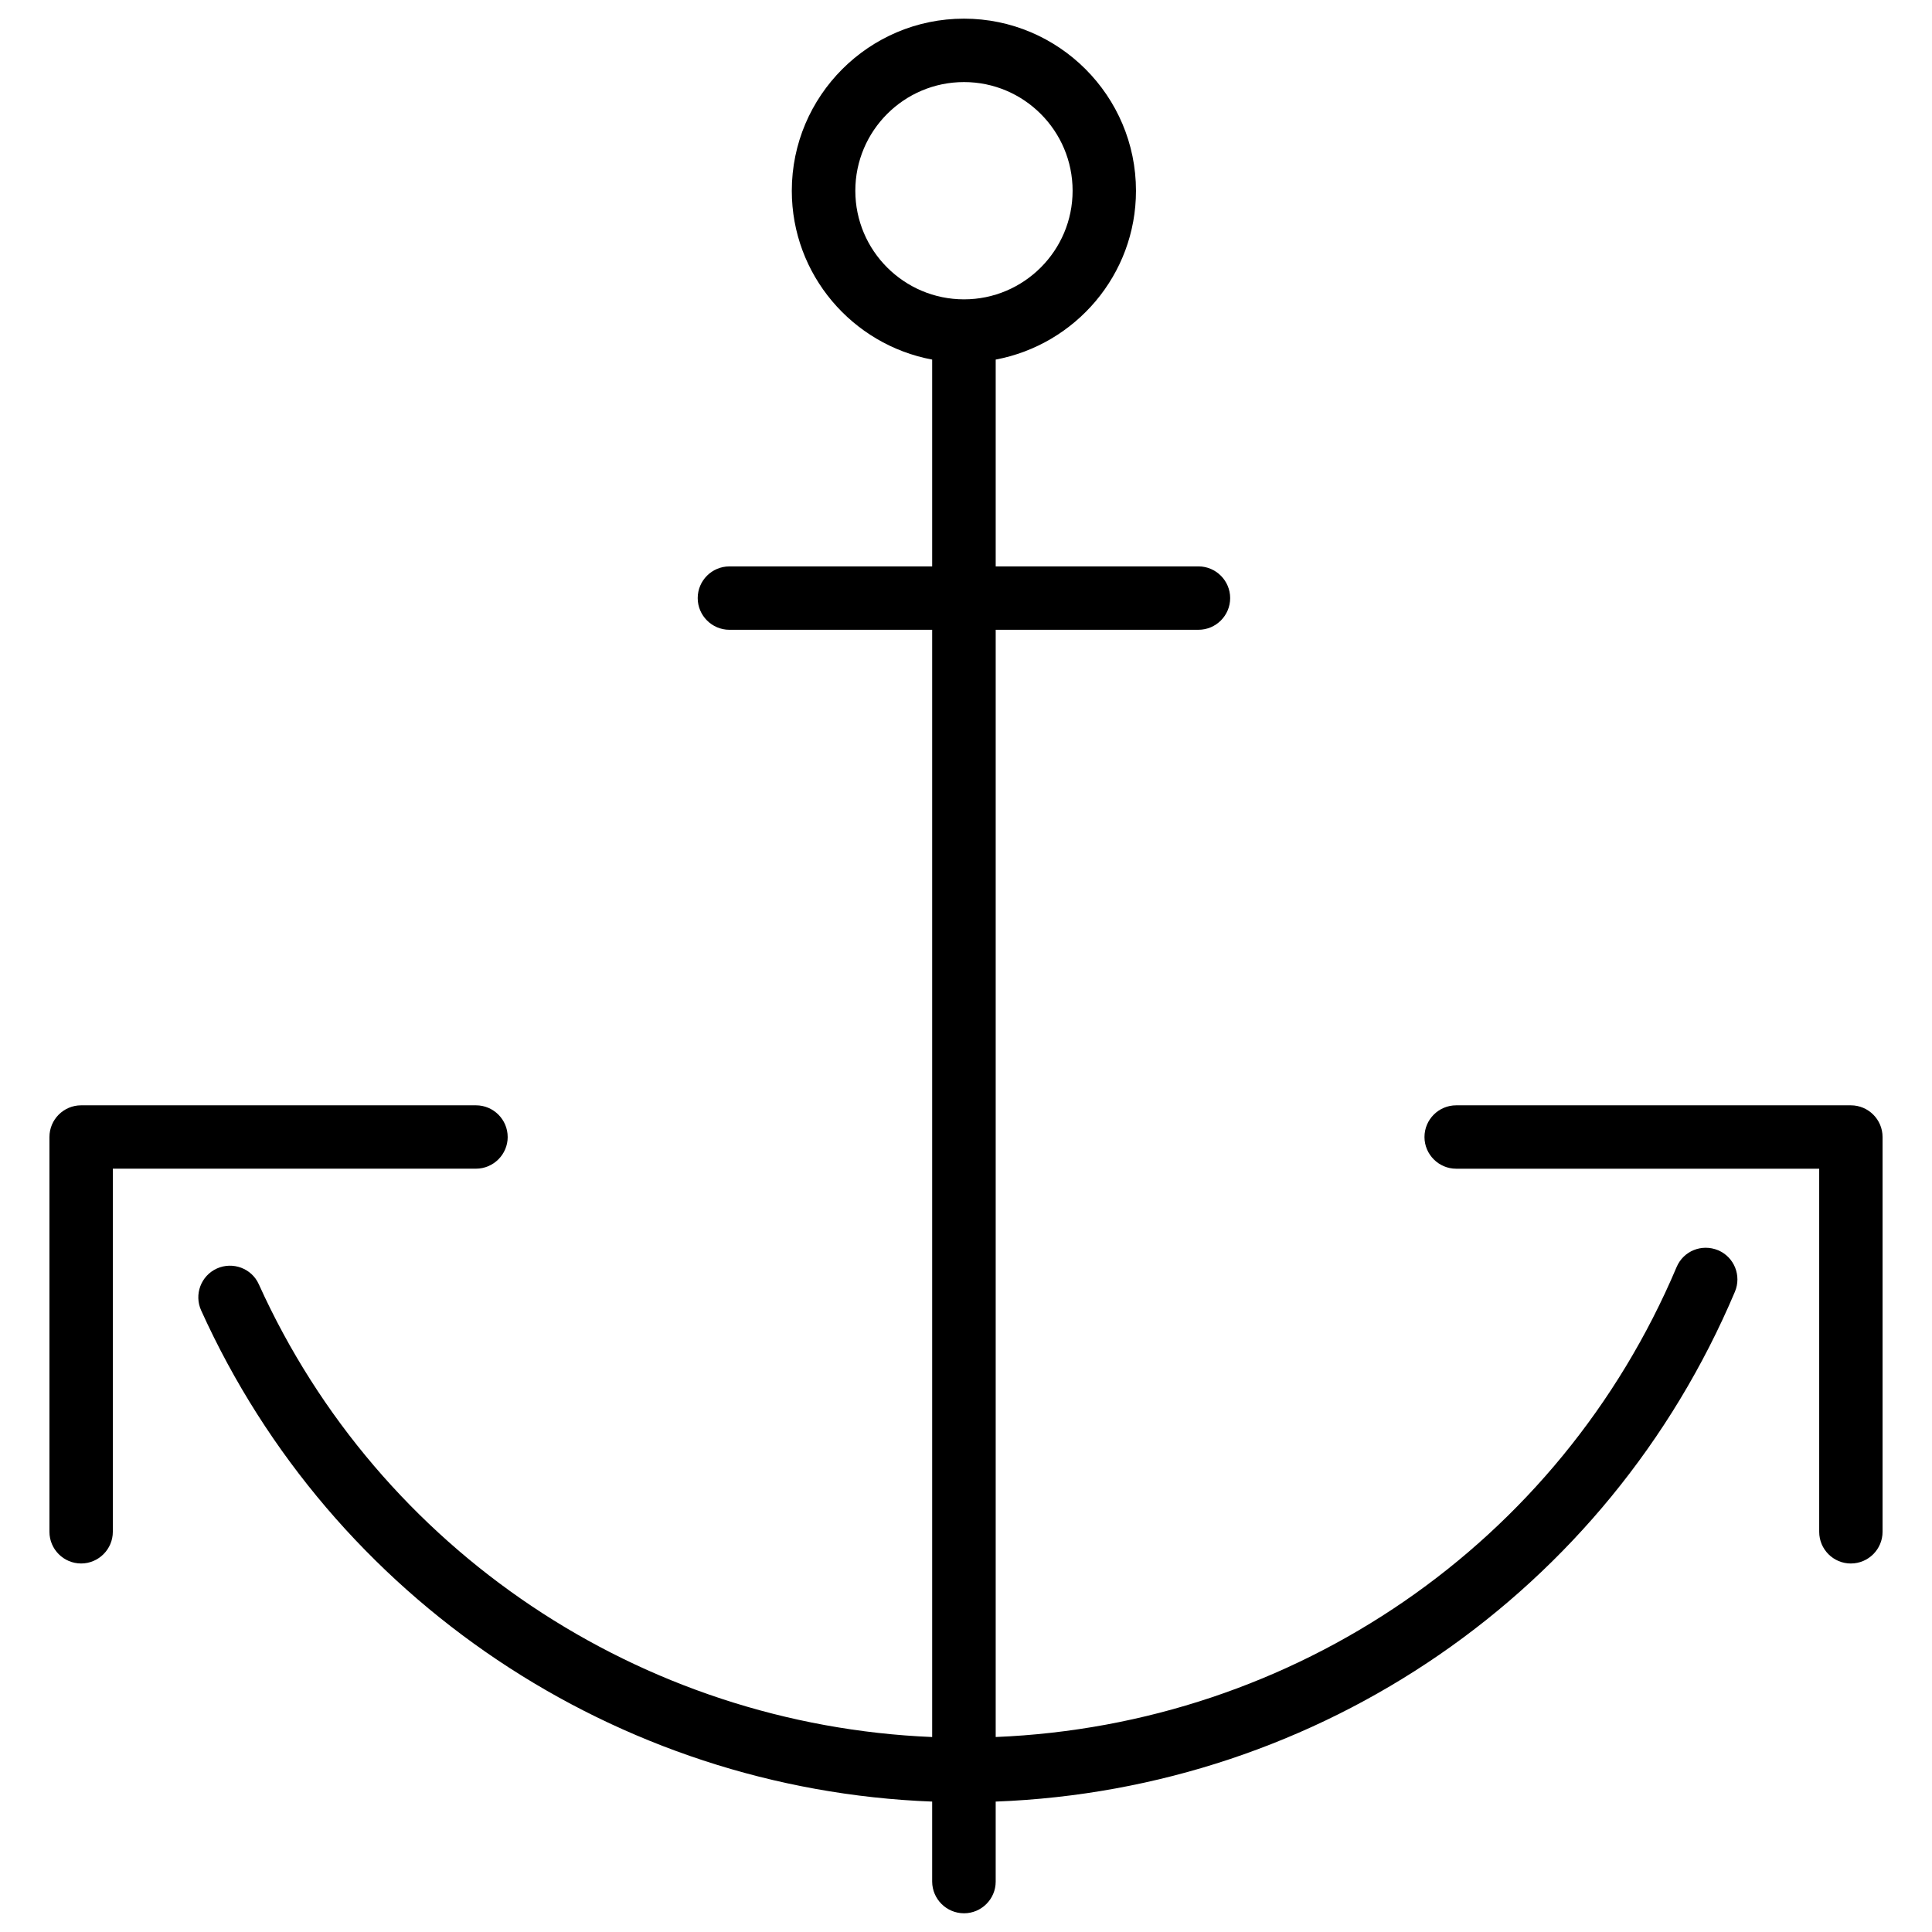
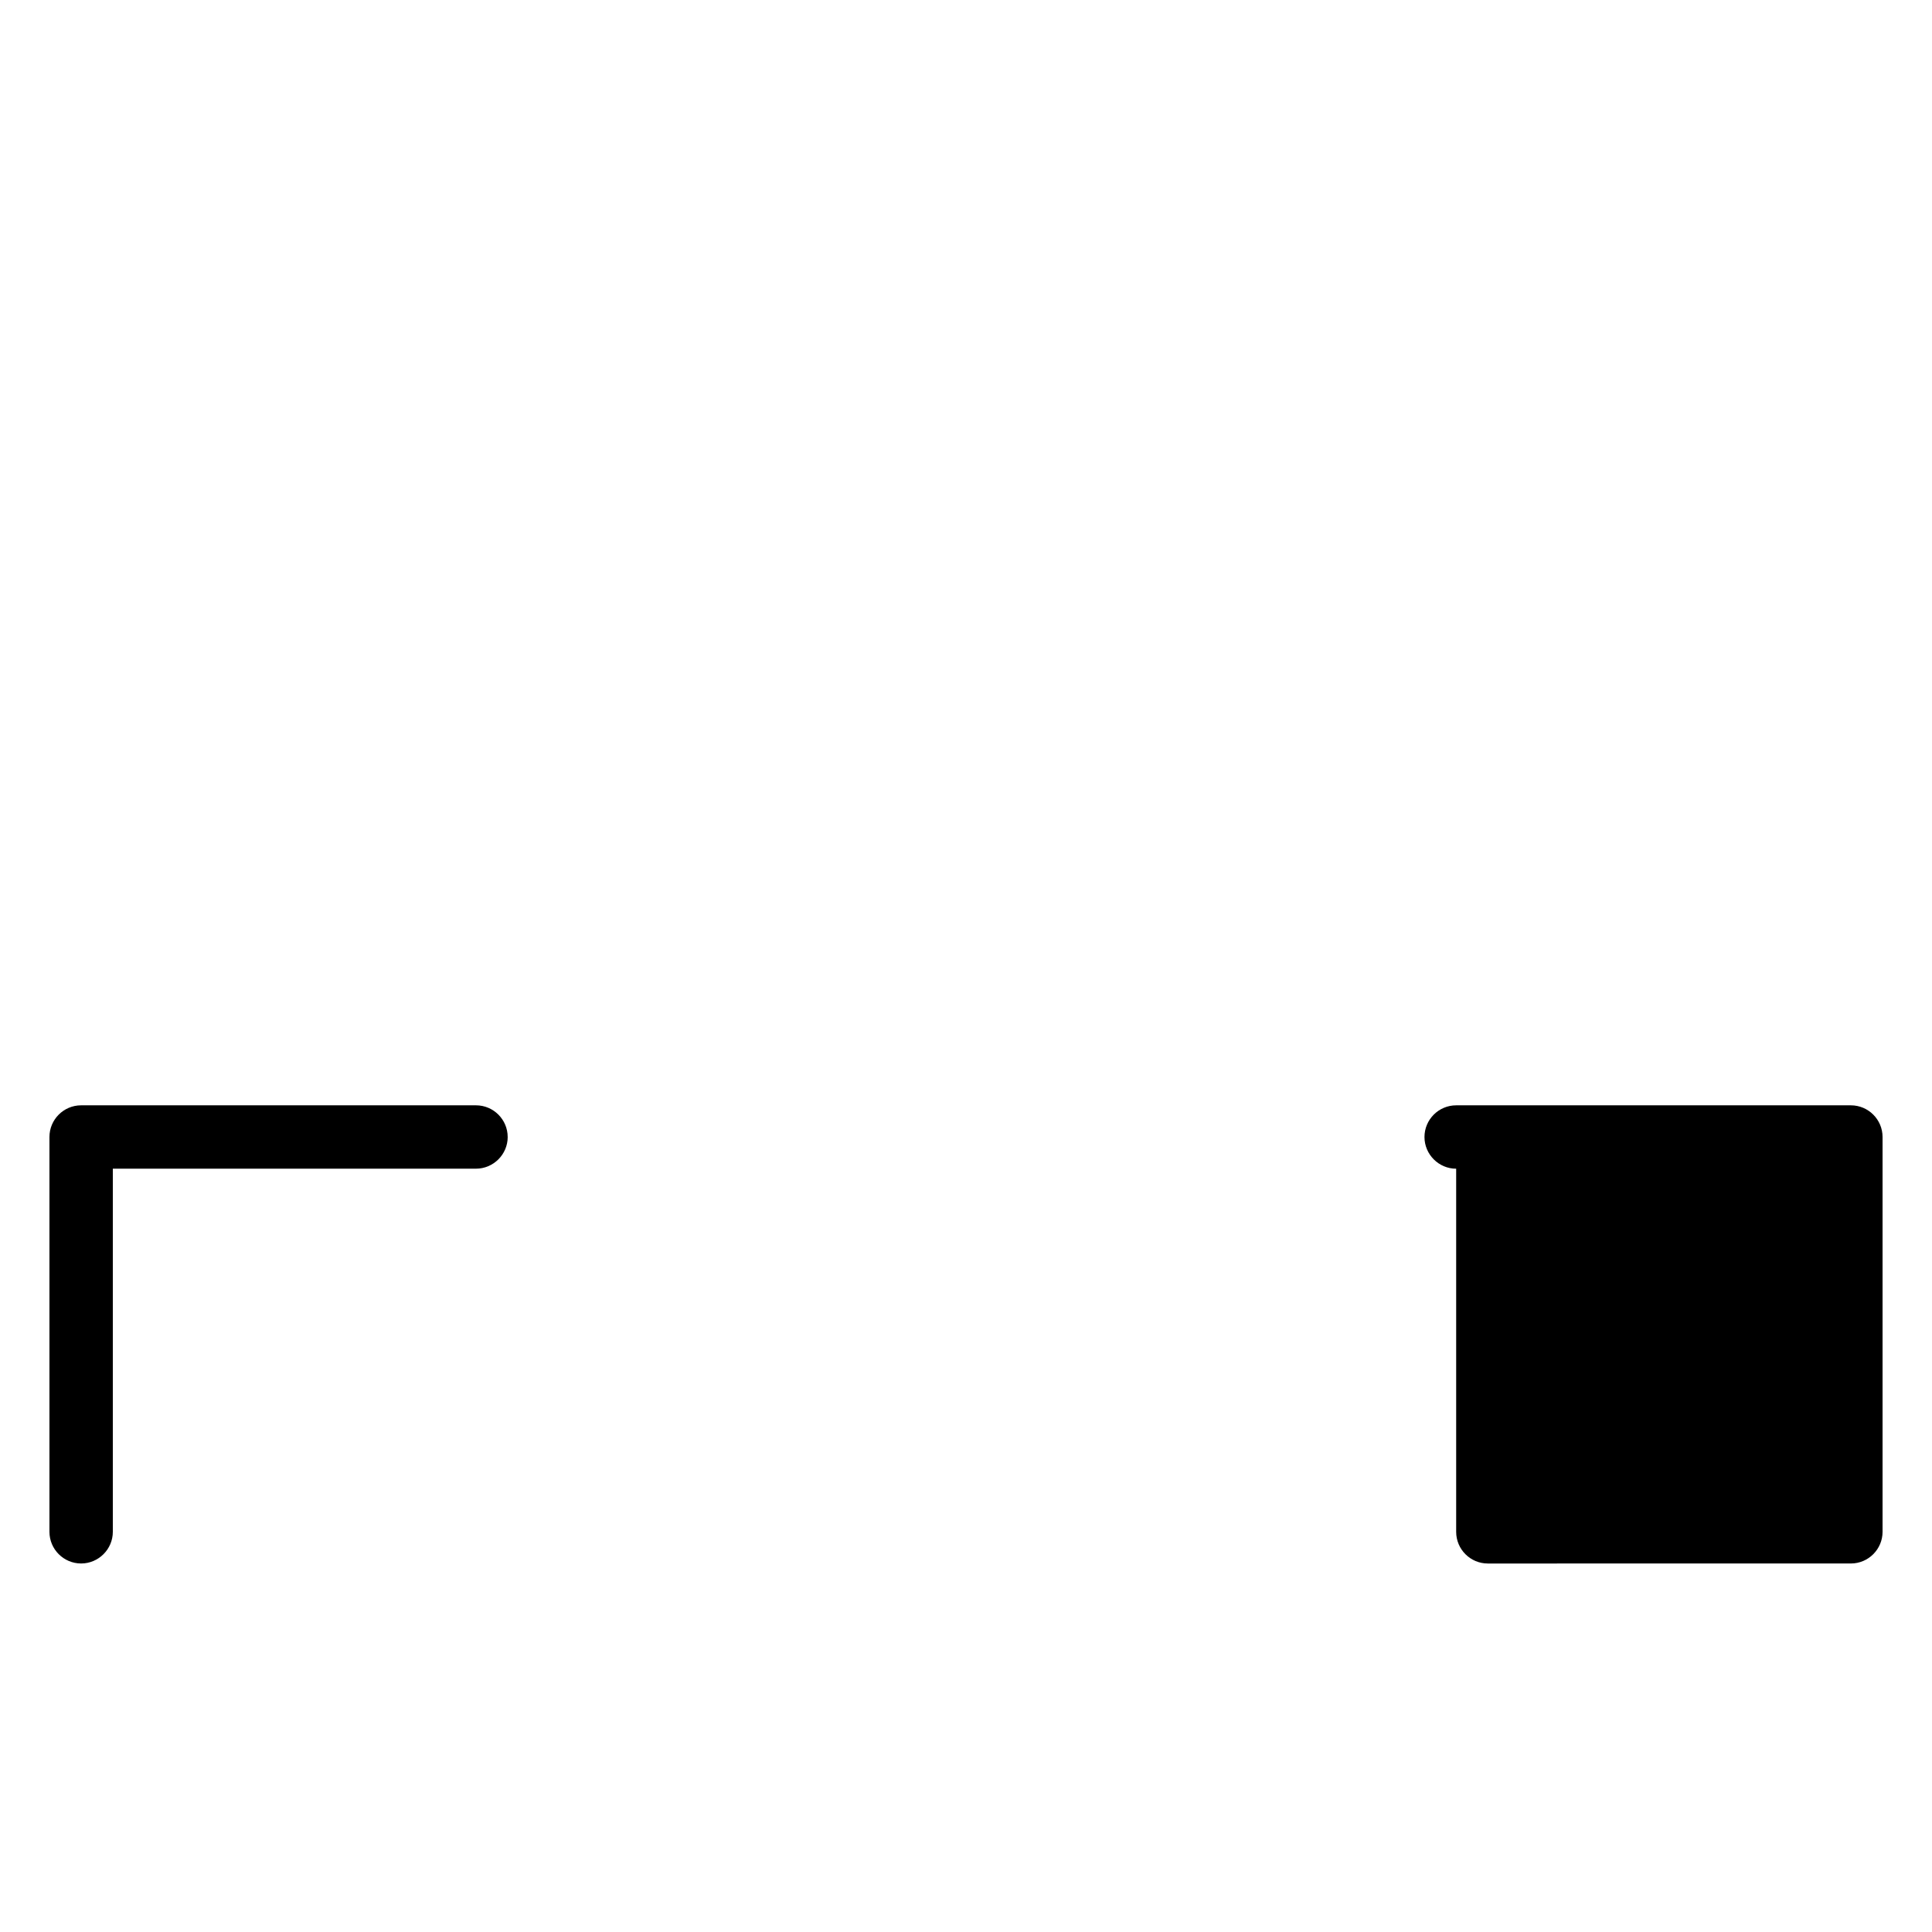
<svg xmlns="http://www.w3.org/2000/svg" width="800px" height="800px" version="1.1" viewBox="144 144 512 512">
  <defs>
    <clipPath id="a">
-       <path d="m196 148.09h409v503.81h-409z" />
-     </clipPath>
+       </clipPath>
  </defs>
  <g clip-path="url(#a)">
    <path d="m399.47 651.04c4.641 0 8.398-3.777 8.398-8.398v-21.203c85.898-3.234 162.21-55.441 195.9-135.11 1.805-4.281-0.188-9.195-4.449-11-4.344-1.785-9.195 0.188-11 4.449-31.047 73.43-101.33 121.31-180.45 124.55v-293.43h53.738c4.641 0 8.398-3.777 8.398-8.398 0-4.617-3.777-8.398-8.398-8.398h-53.738v-54.805c21.117-3.969 37.176-22.484 37.176-44.734 0-25.148-20.469-45.617-45.594-45.617-25.148 0-45.617 20.469-45.617 45.617 0 22.25 16.059 40.789 37.199 44.734v54.809h-53.738c-4.641 0-8.398 3.777-8.398 8.398 0 4.617 3.777 8.398 8.398 8.398h53.738v293.43c-77.02-3.191-146.5-49.309-178.45-119.99-1.891-4.219-6.887-6.066-11.105-4.176-4.219 1.91-6.086 6.887-4.176 11.105 34.68 76.684 110.12 126.98 193.73 130.17v21.203c0.02 4.637 3.801 8.395 8.438 8.395zm-28.801-456.49c0-15.891 12.91-28.801 28.801-28.801 15.871 0 28.781 12.91 28.781 28.801 0 15.871-12.91 28.781-28.781 28.781-15.891-0.004-28.801-12.914-28.801-28.781z" />
  </g>
-   <path d="m634.5 558.34c4.641 0 8.398-3.777 8.398-8.398v-104.62c0-4.641-3.777-8.398-8.398-8.398h-104.6c-4.641 0-8.398 3.777-8.398 8.398 0 4.617 3.777 8.398 8.398 8.398h96.207v96.227c0 4.644 3.758 8.398 8.395 8.398z" />
+   <path d="m634.5 558.34c4.641 0 8.398-3.777 8.398-8.398v-104.62c0-4.641-3.777-8.398-8.398-8.398h-104.6c-4.641 0-8.398 3.777-8.398 8.398 0 4.617 3.777 8.398 8.398 8.398v96.227c0 4.644 3.758 8.398 8.395 8.398z" />
  <path d="m278.54 445.32c0-4.641-3.777-8.398-8.398-8.398h-104.64c-4.641 0-8.398 3.777-8.398 8.398v104.62c0 4.641 3.777 8.398 8.398 8.398 4.617 0 8.398-3.777 8.398-8.398v-96.227h96.227c4.641 0 8.418-3.781 8.418-8.398z" />
</svg>